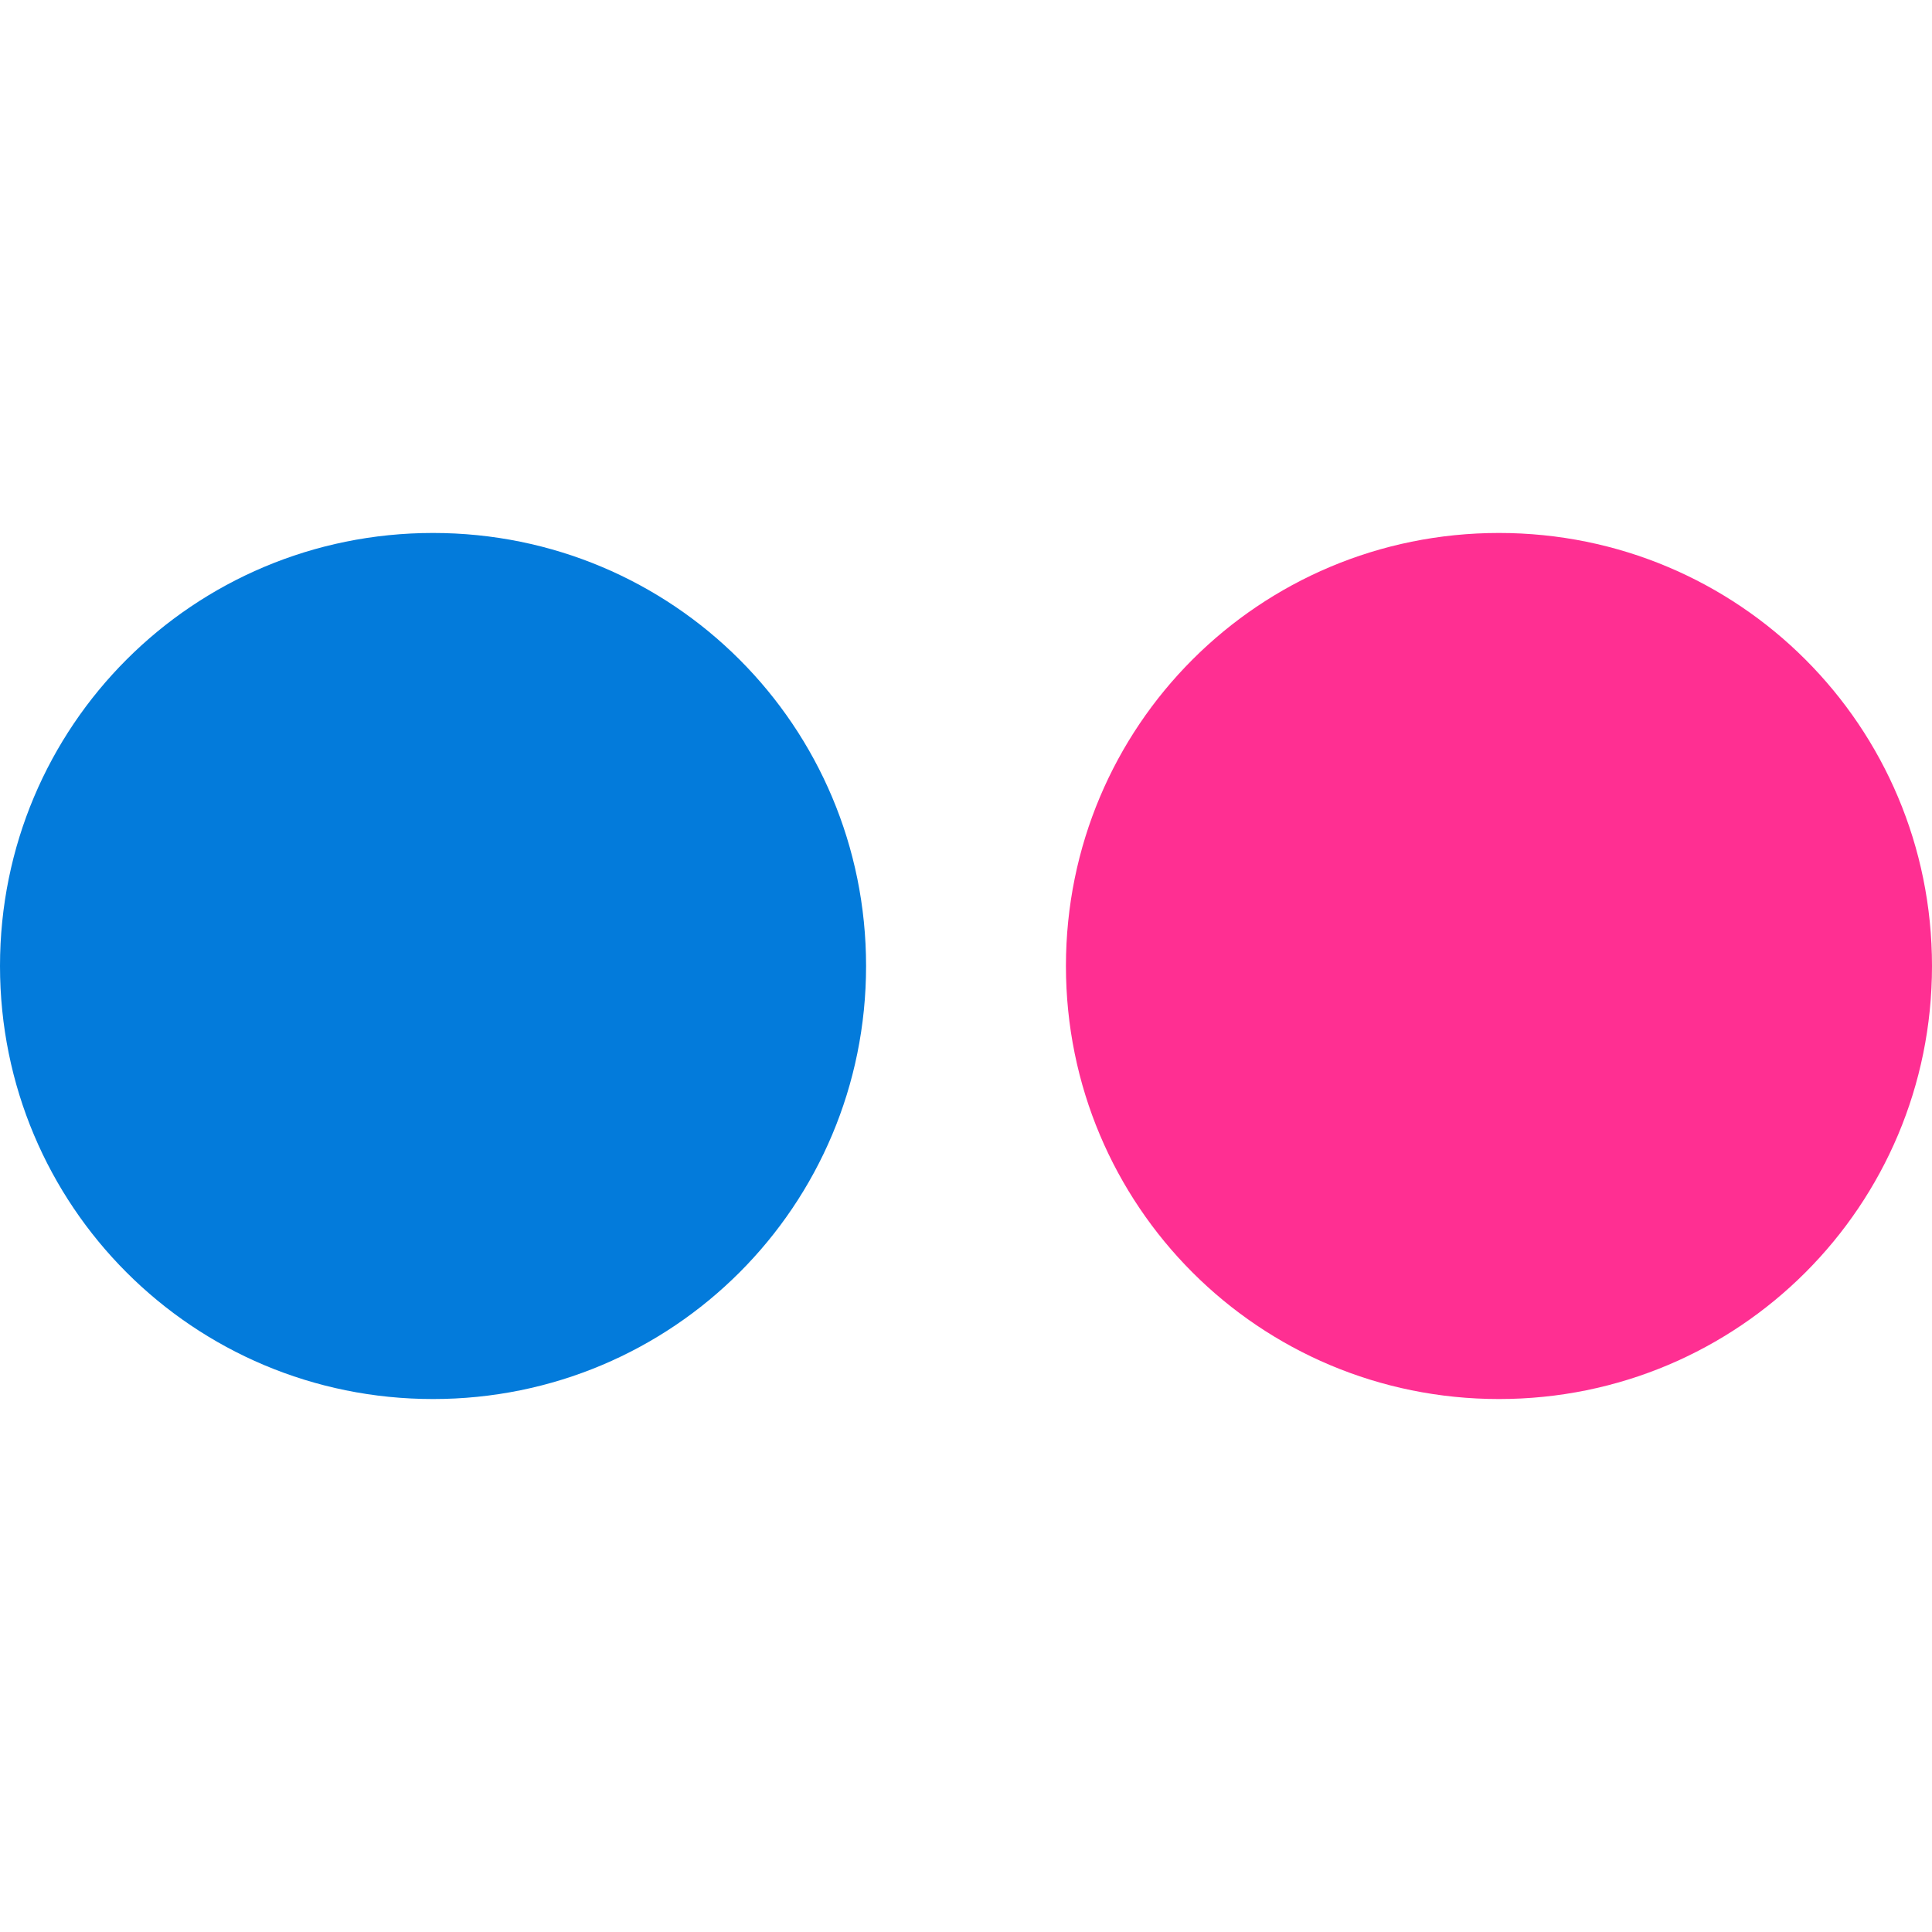
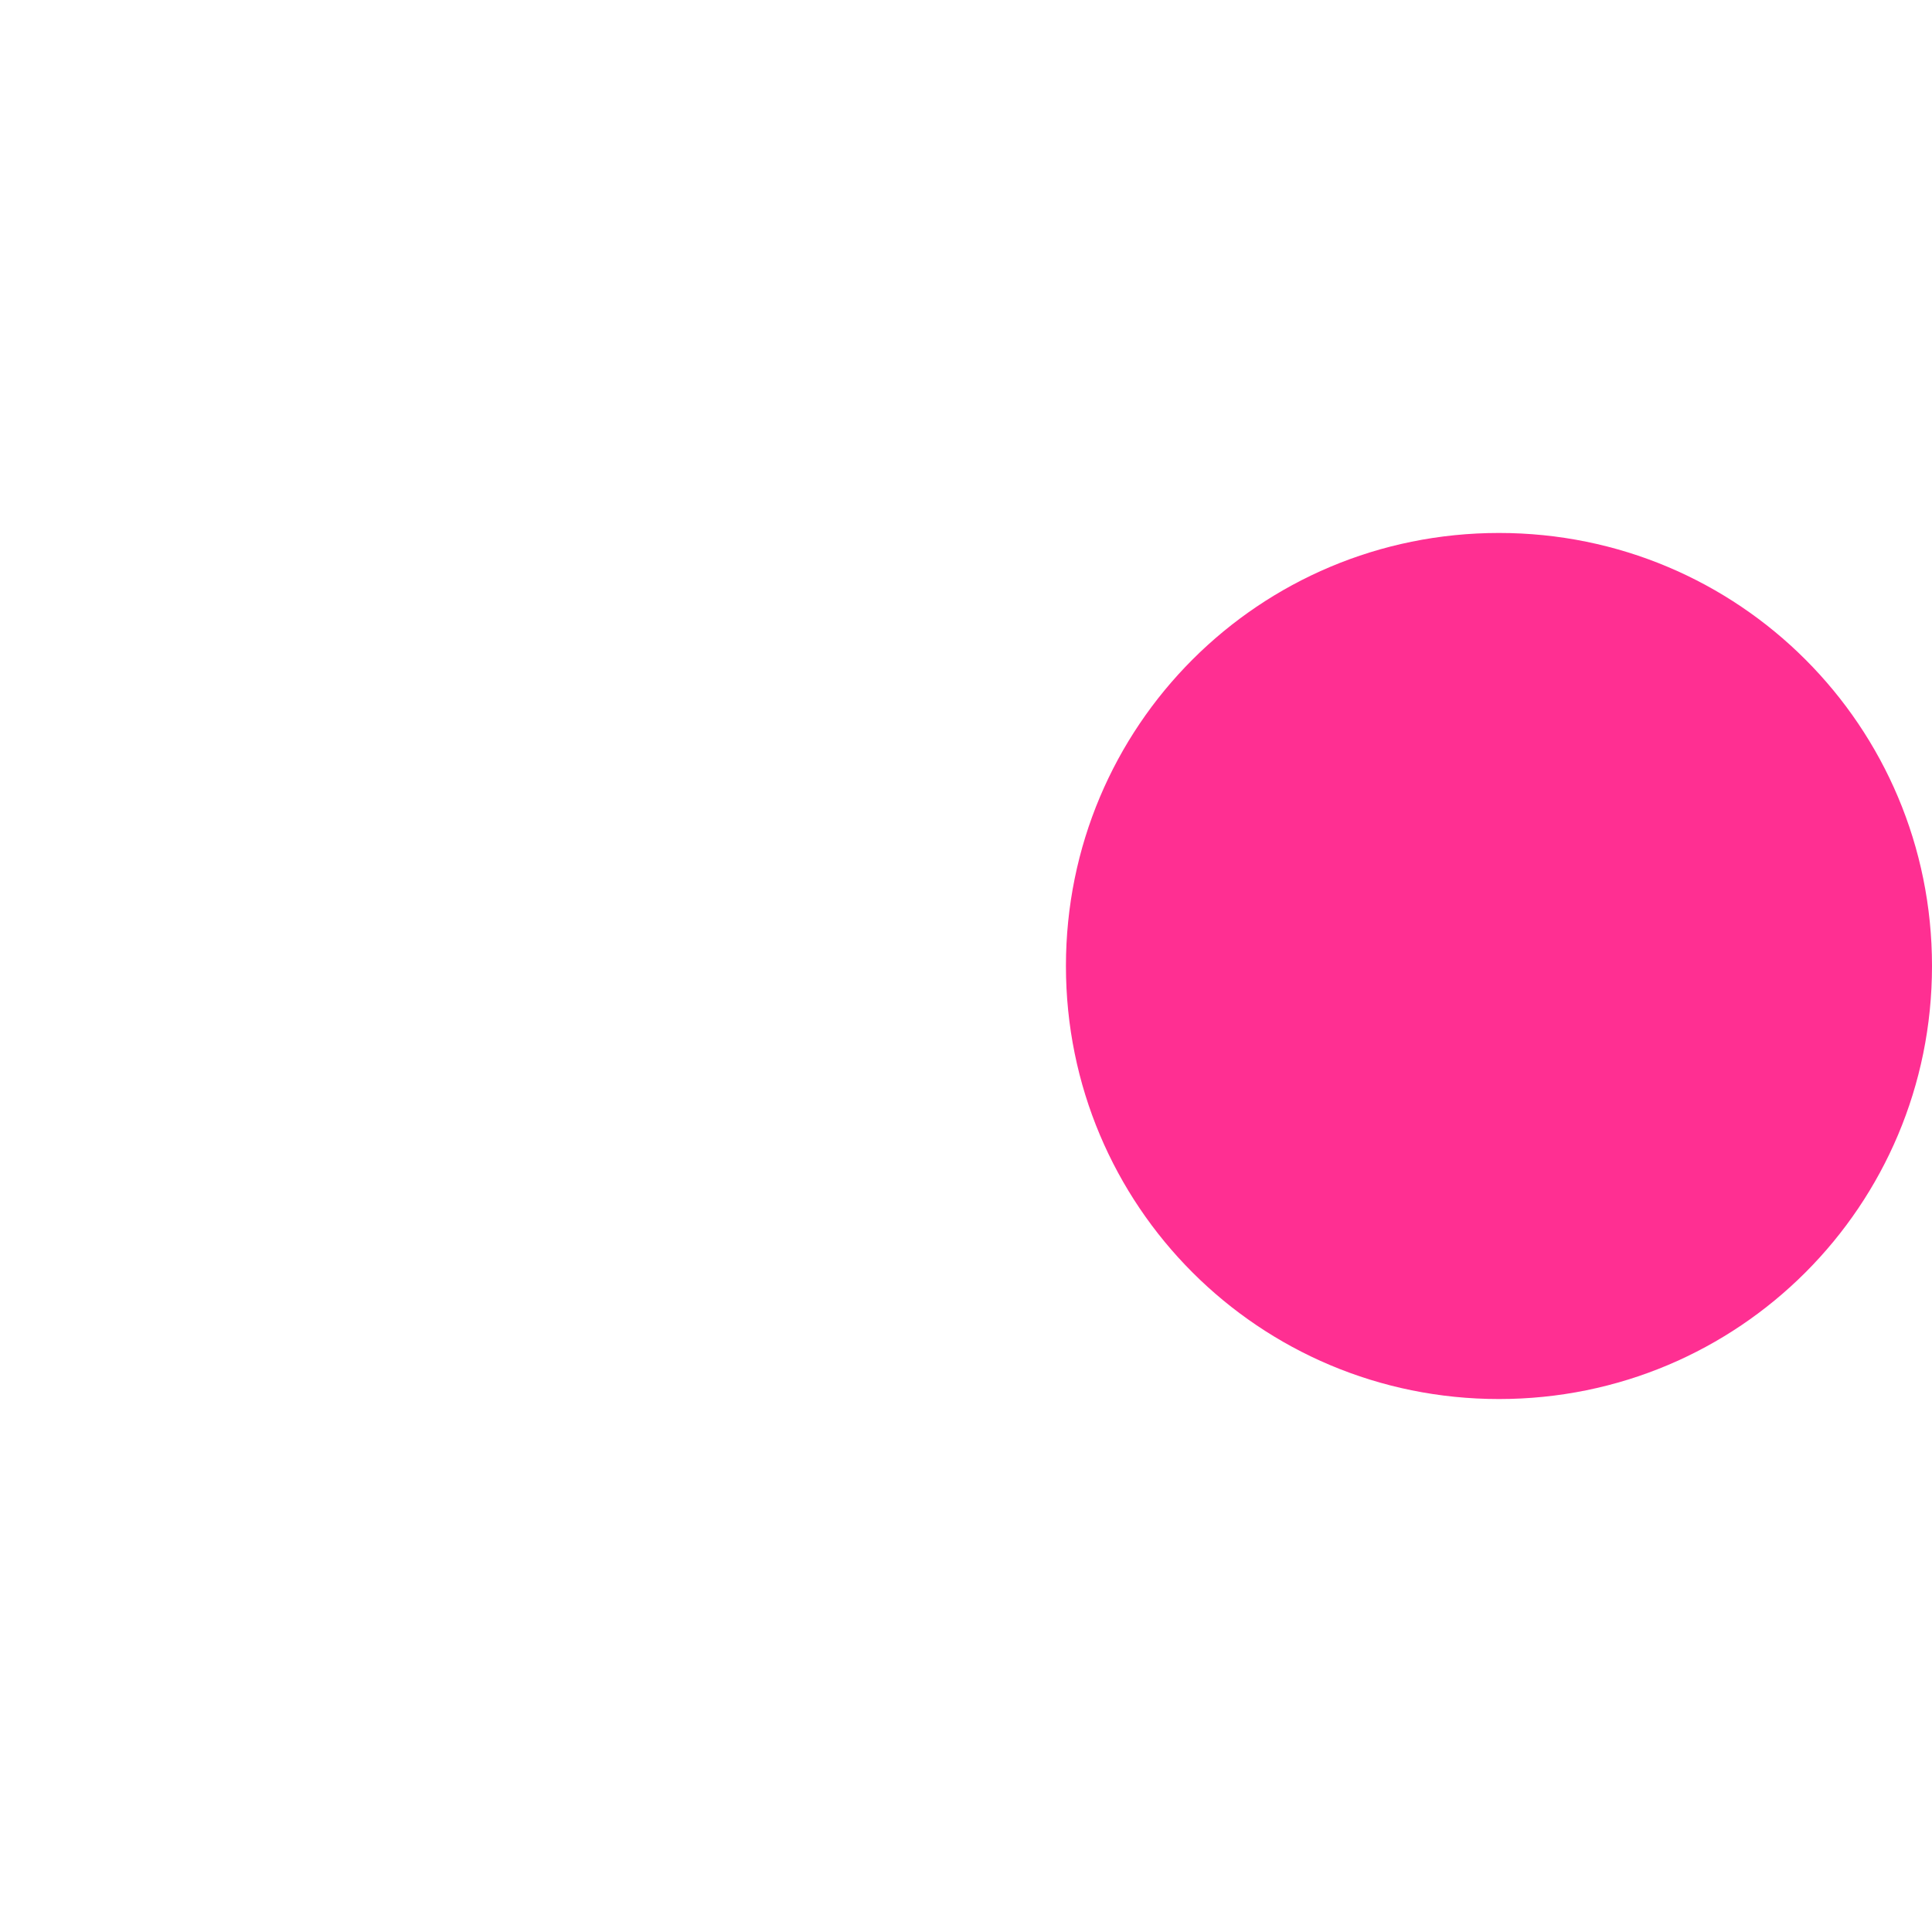
<svg xmlns="http://www.w3.org/2000/svg" height="800px" width="800px" version="1.1" id="Layer_1" viewBox="0 0 512 512" xml:space="preserve">
-   <path style="fill:#037BDB;" d="M114.759,141.241c63.559,0,114.759,51.2,114.759,114.759s-51.2,114.759-114.759,114.759  S0,319.559,0,256S51.2,141.241,114.759,141.241" />
  <path style="fill:#FF2F92;" d="M397.241,141.241C460.8,141.241,512,192.441,512,256s-51.2,114.759-114.759,114.759  S282.483,319.559,282.483,256S333.683,141.241,397.241,141.241" />
</svg>